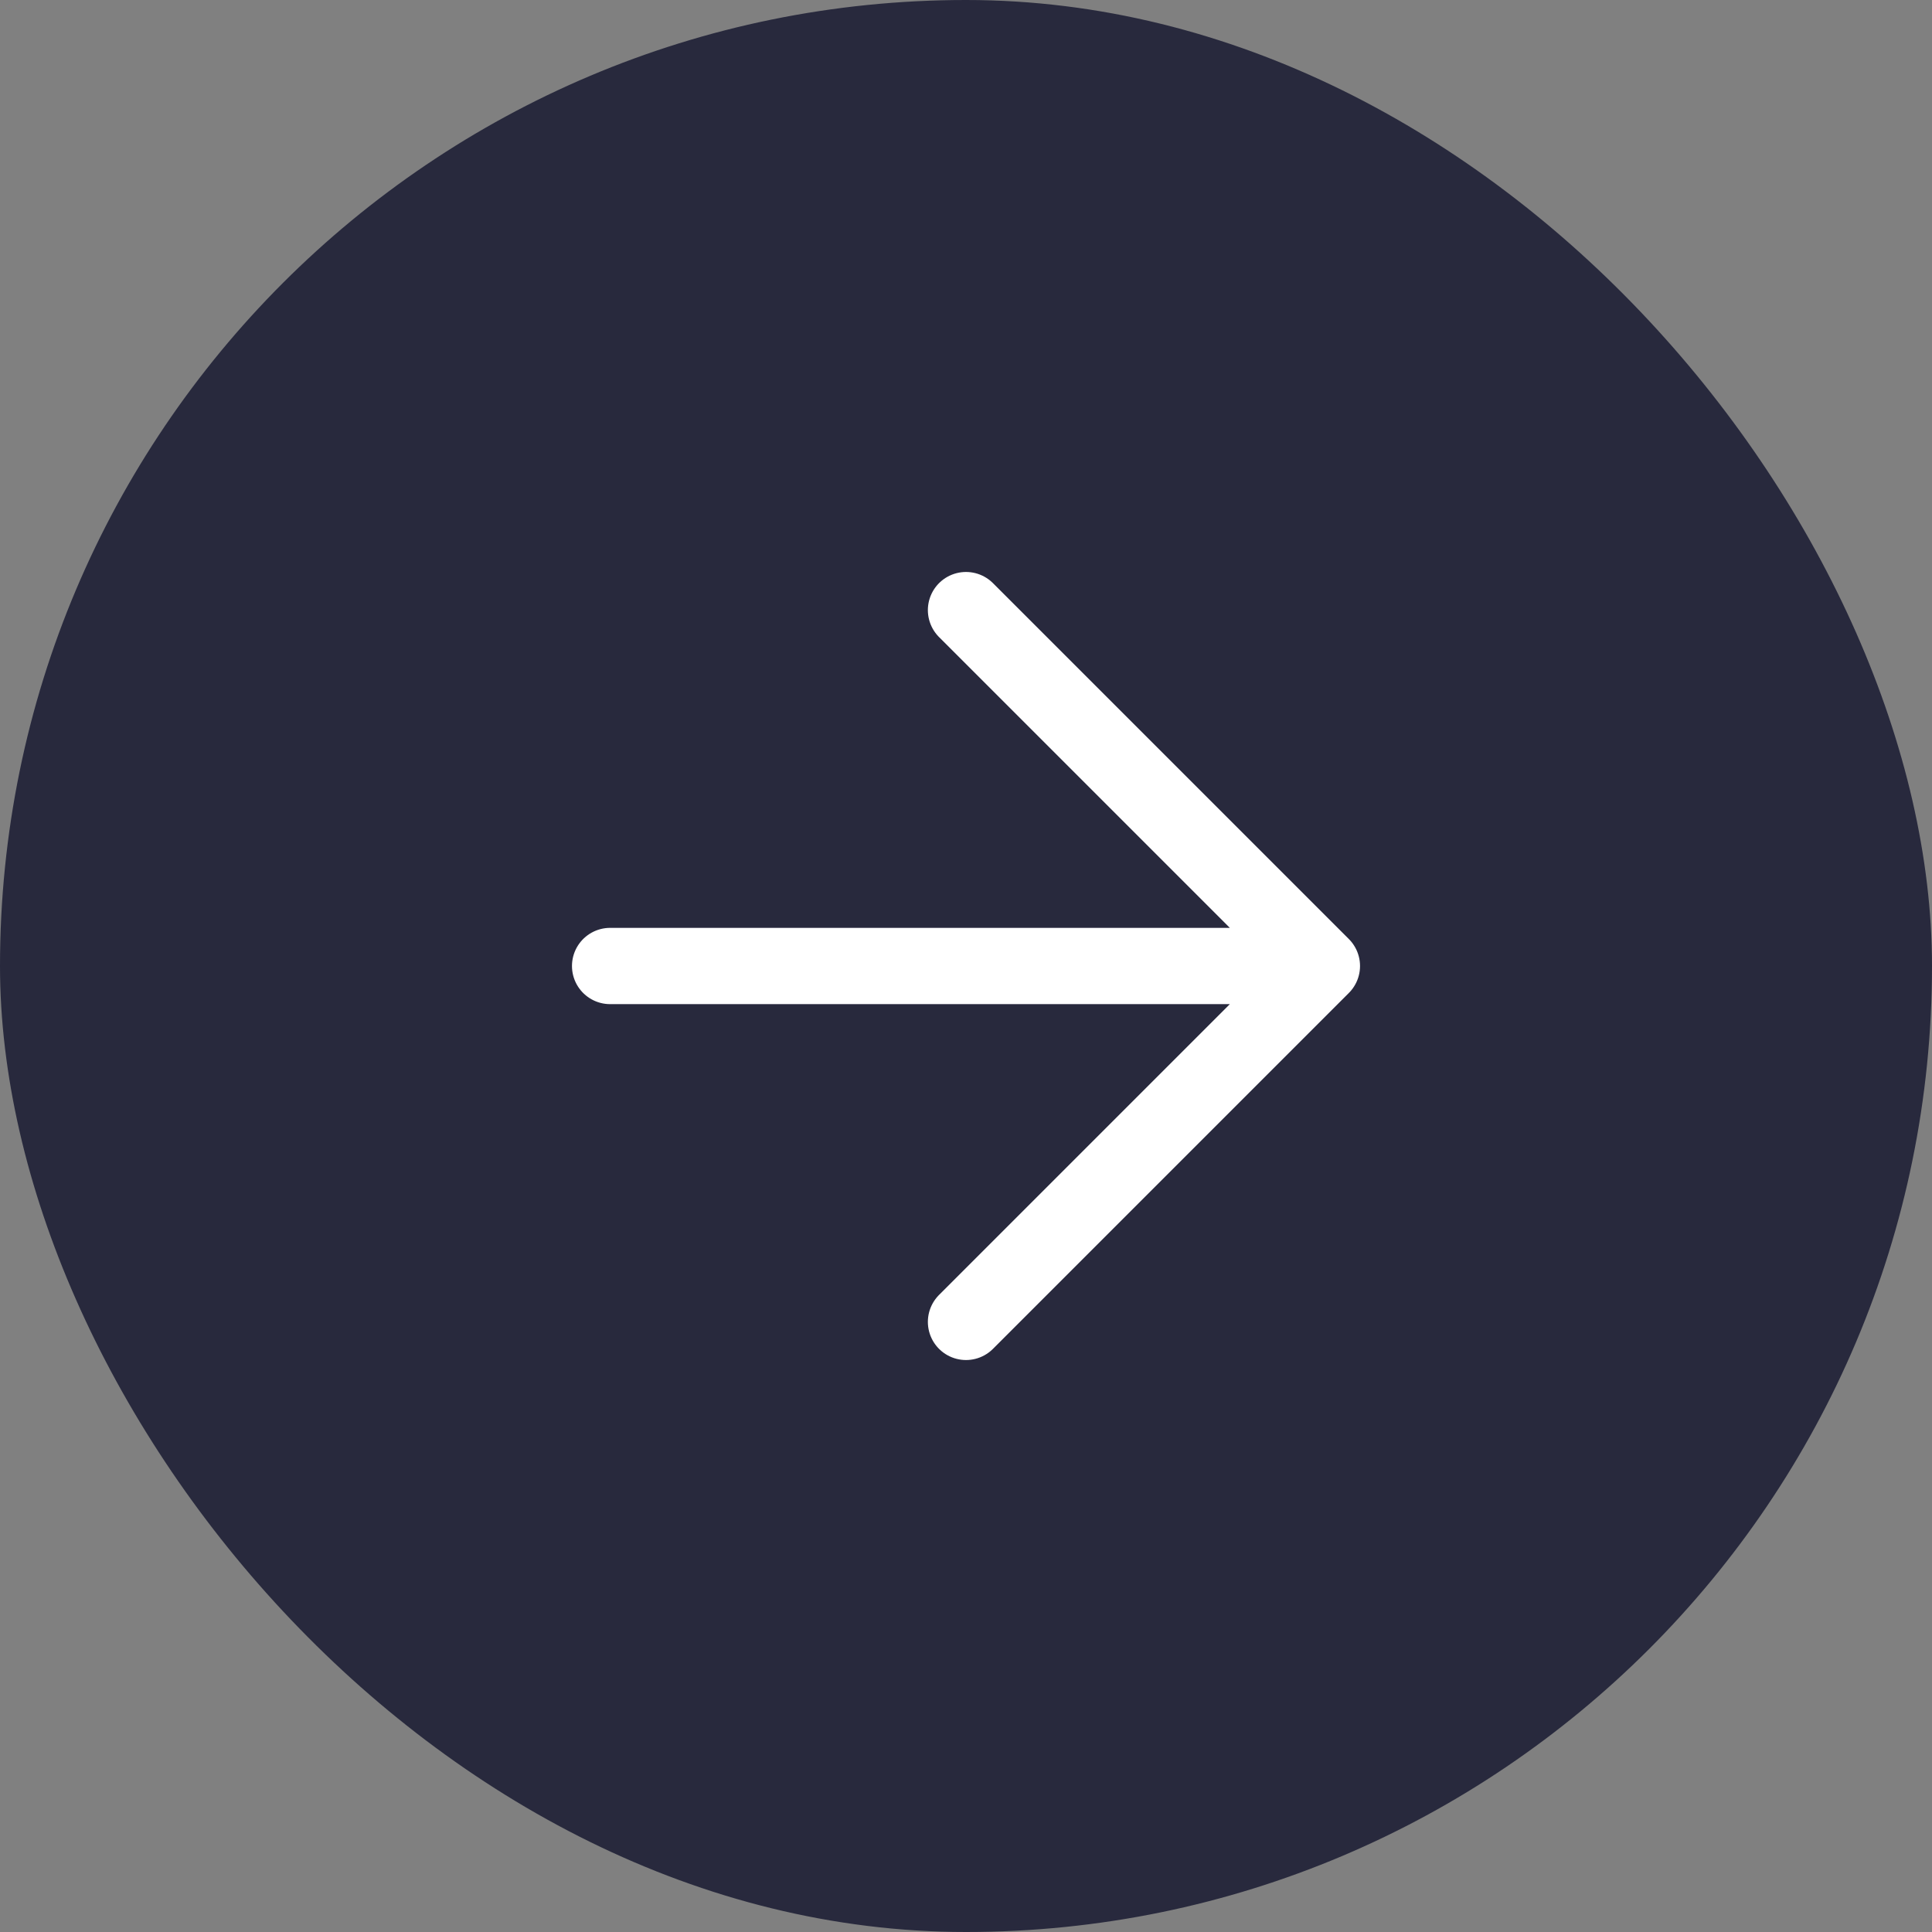
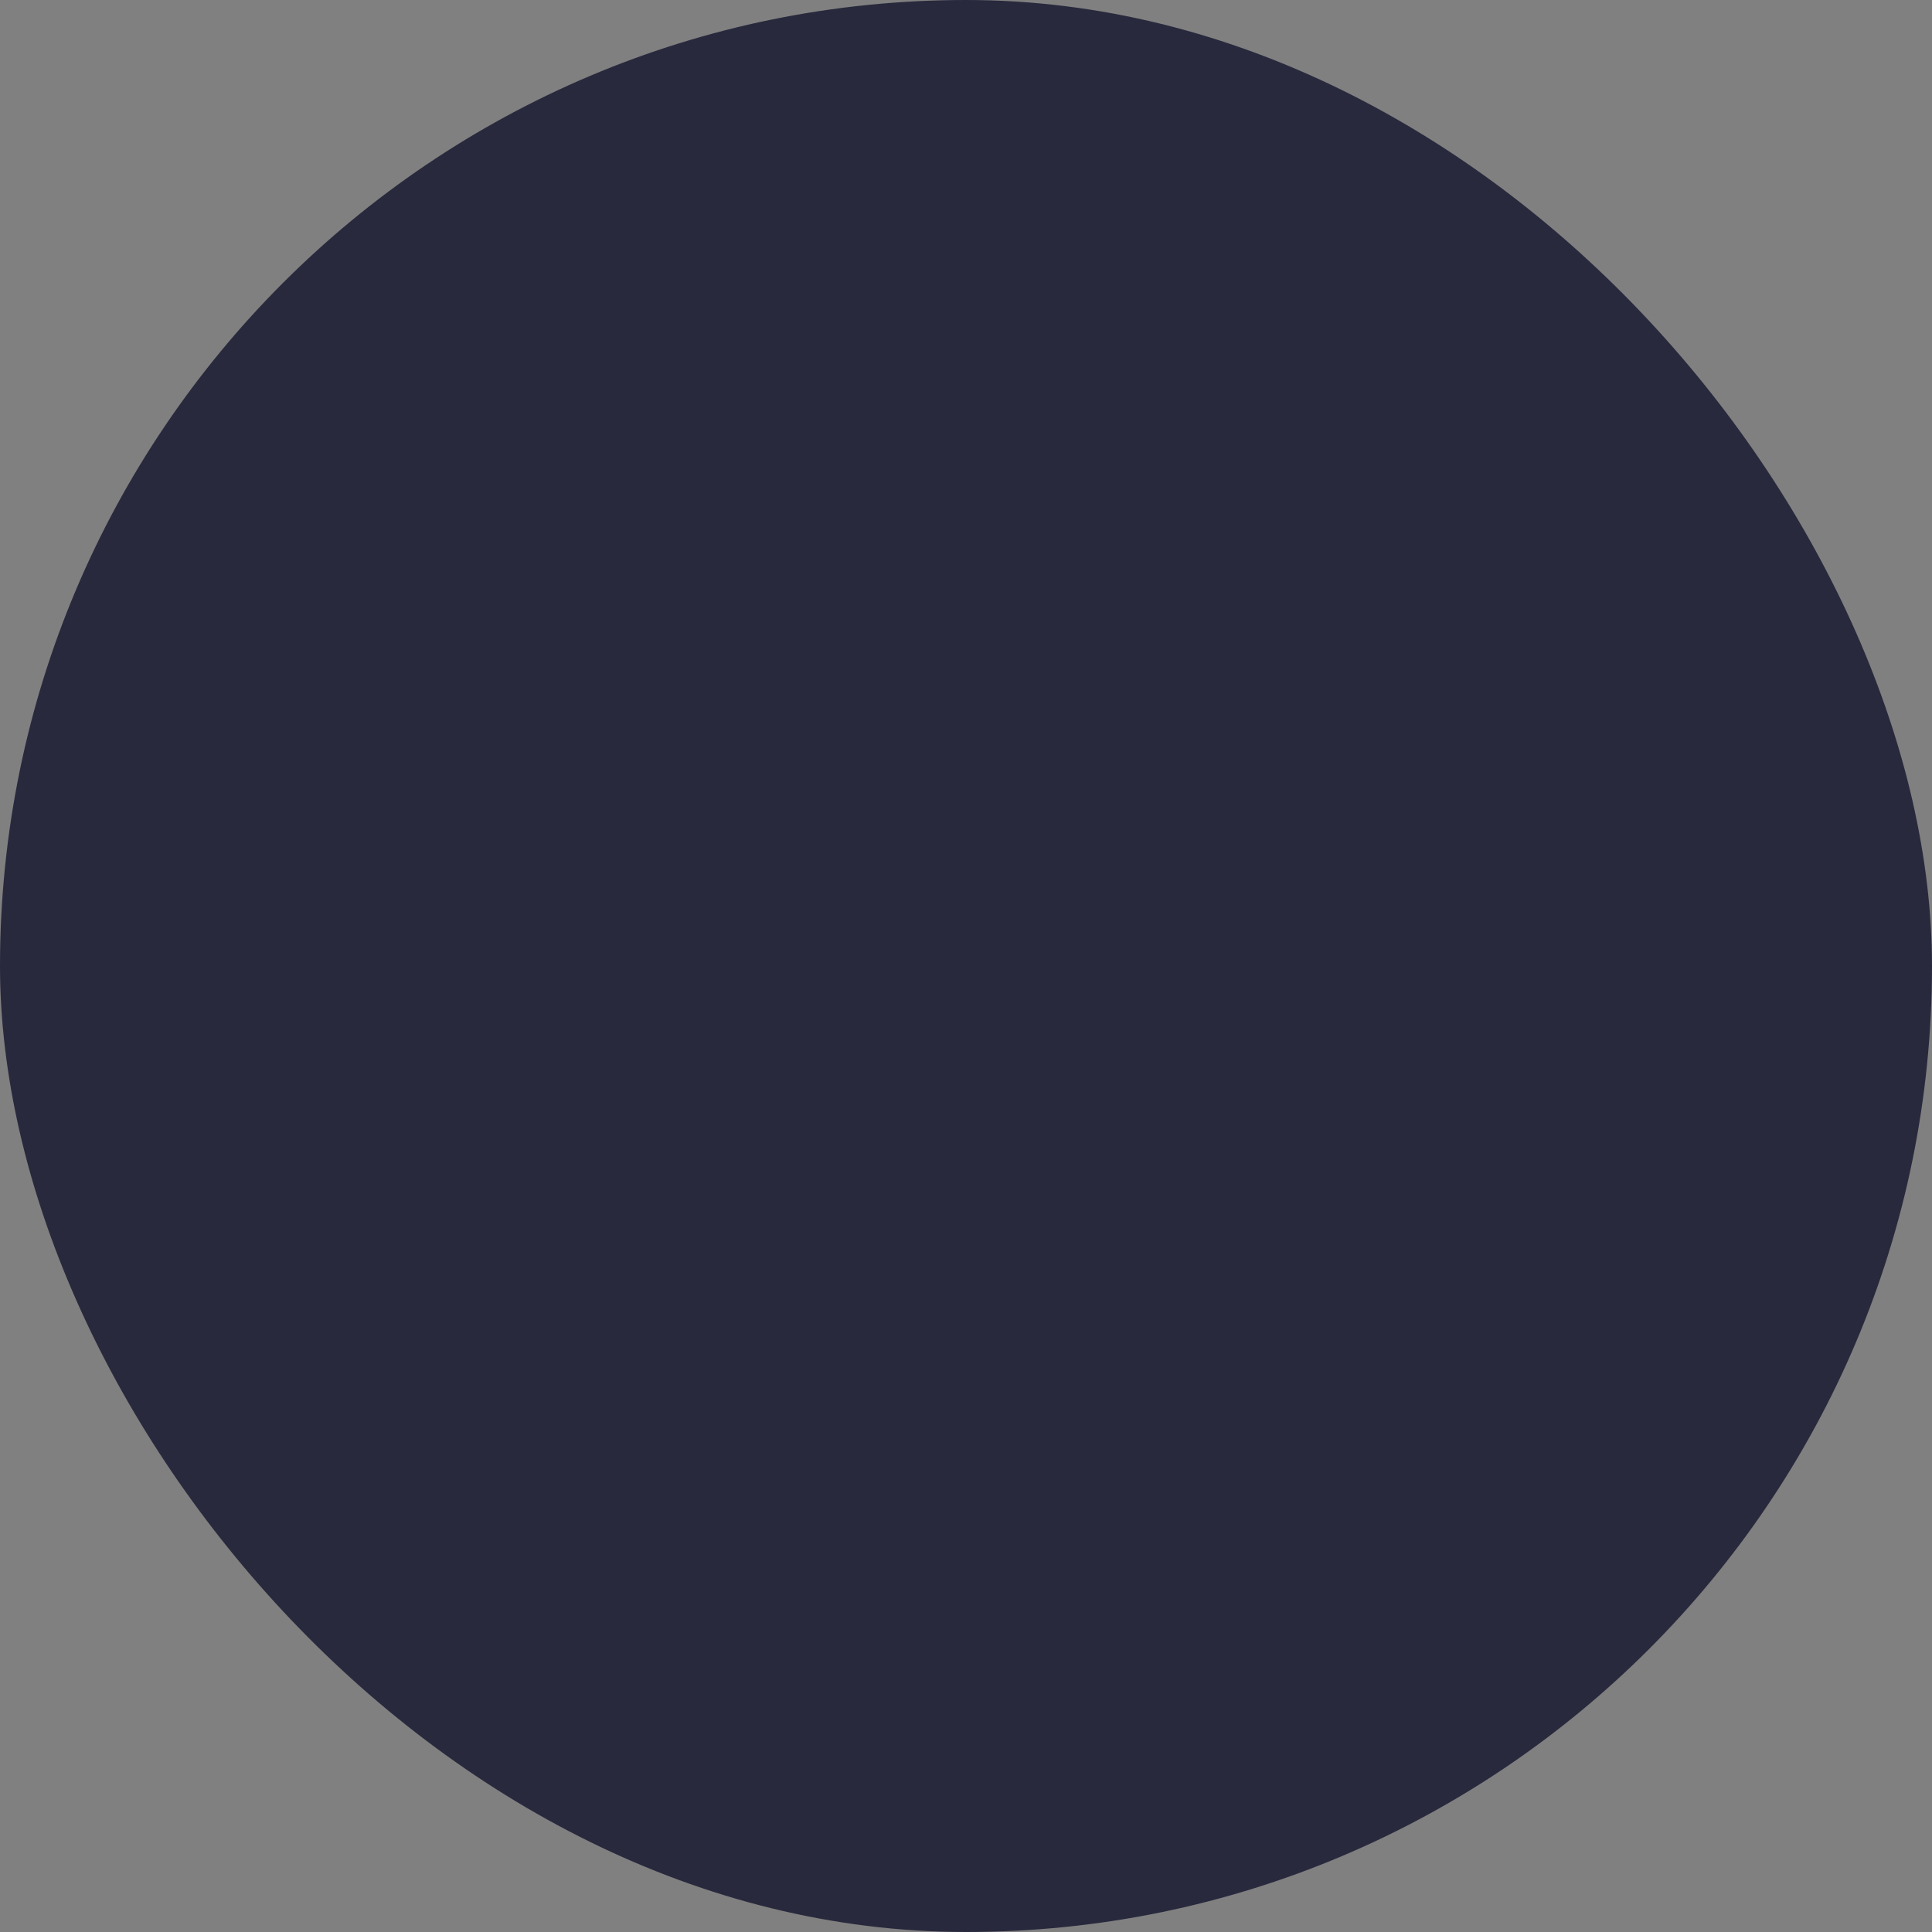
<svg xmlns="http://www.w3.org/2000/svg" width="38" height="38" viewBox="0 0 38 38" fill="none">
  <rect x="0" y="0" width="38" height="38" fill="#808080" stroke="none" />
  <rect width="38" height="38" rx="19" fill="#28293D" />
-   <path d="M12 19H26M26 19L19 12M26 19L19 26" stroke="white" stroke-width="1.5" stroke-linecap="round" stroke-linejoin="round" />
</svg>